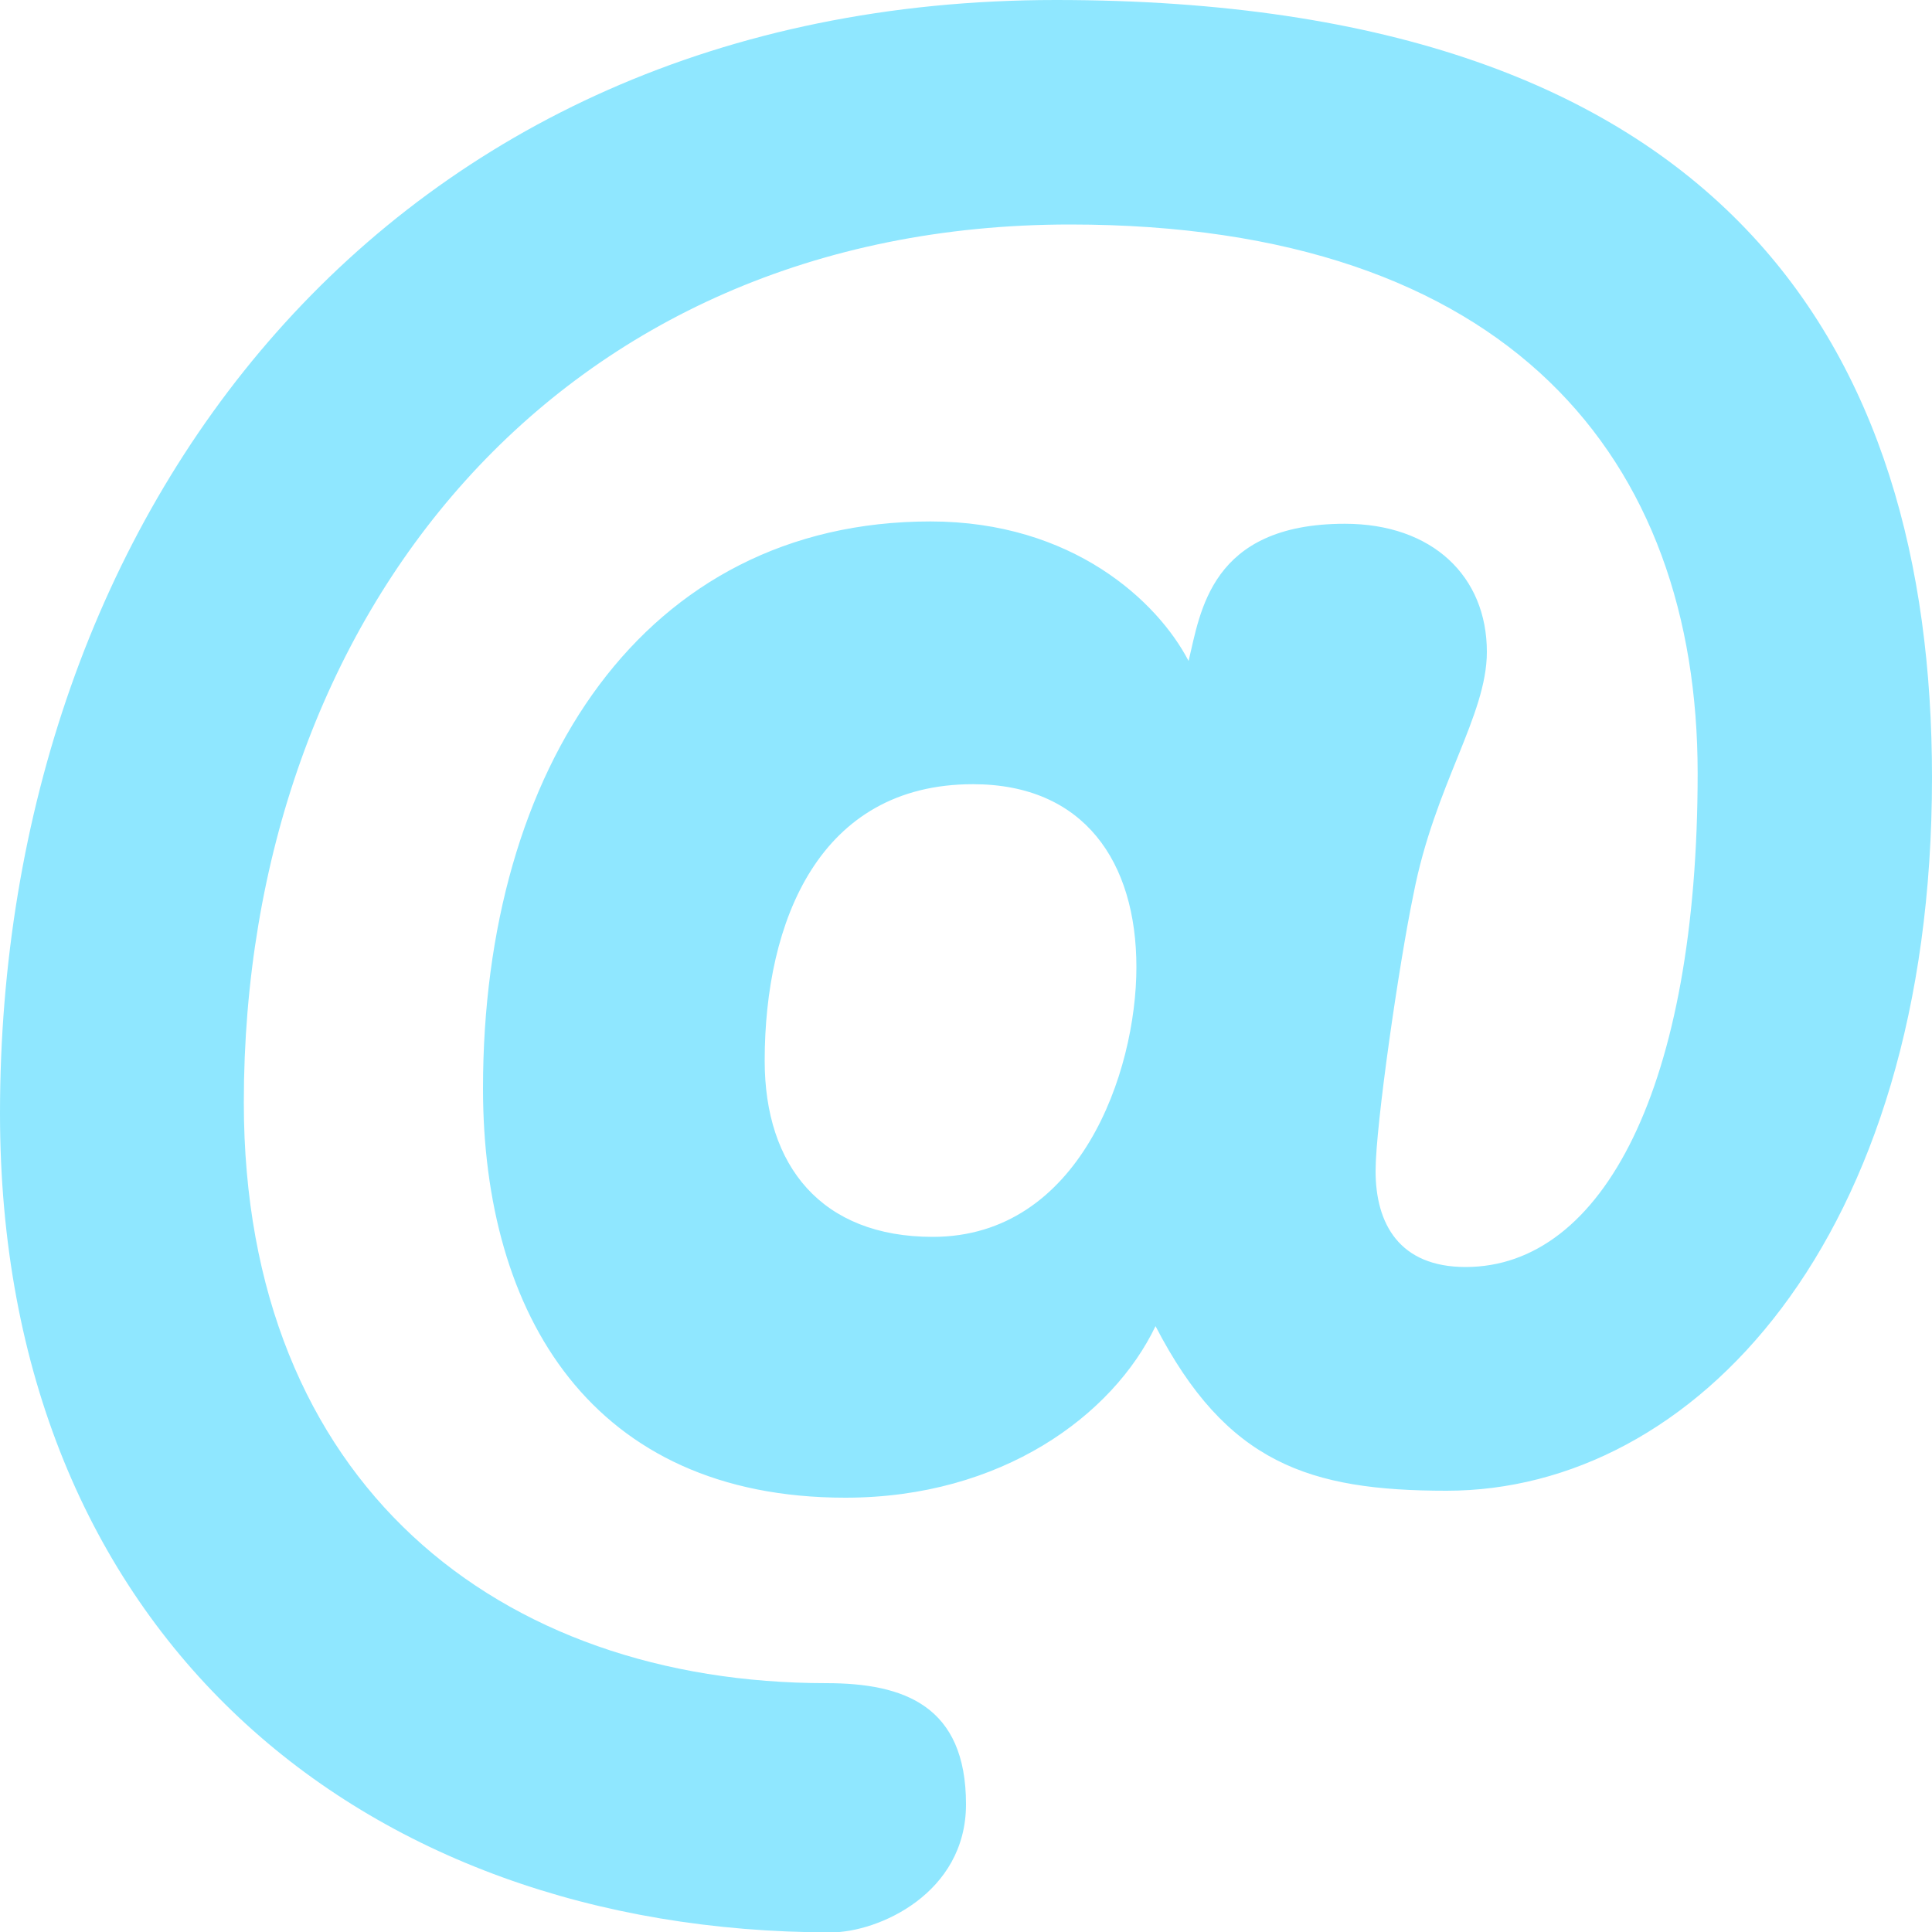
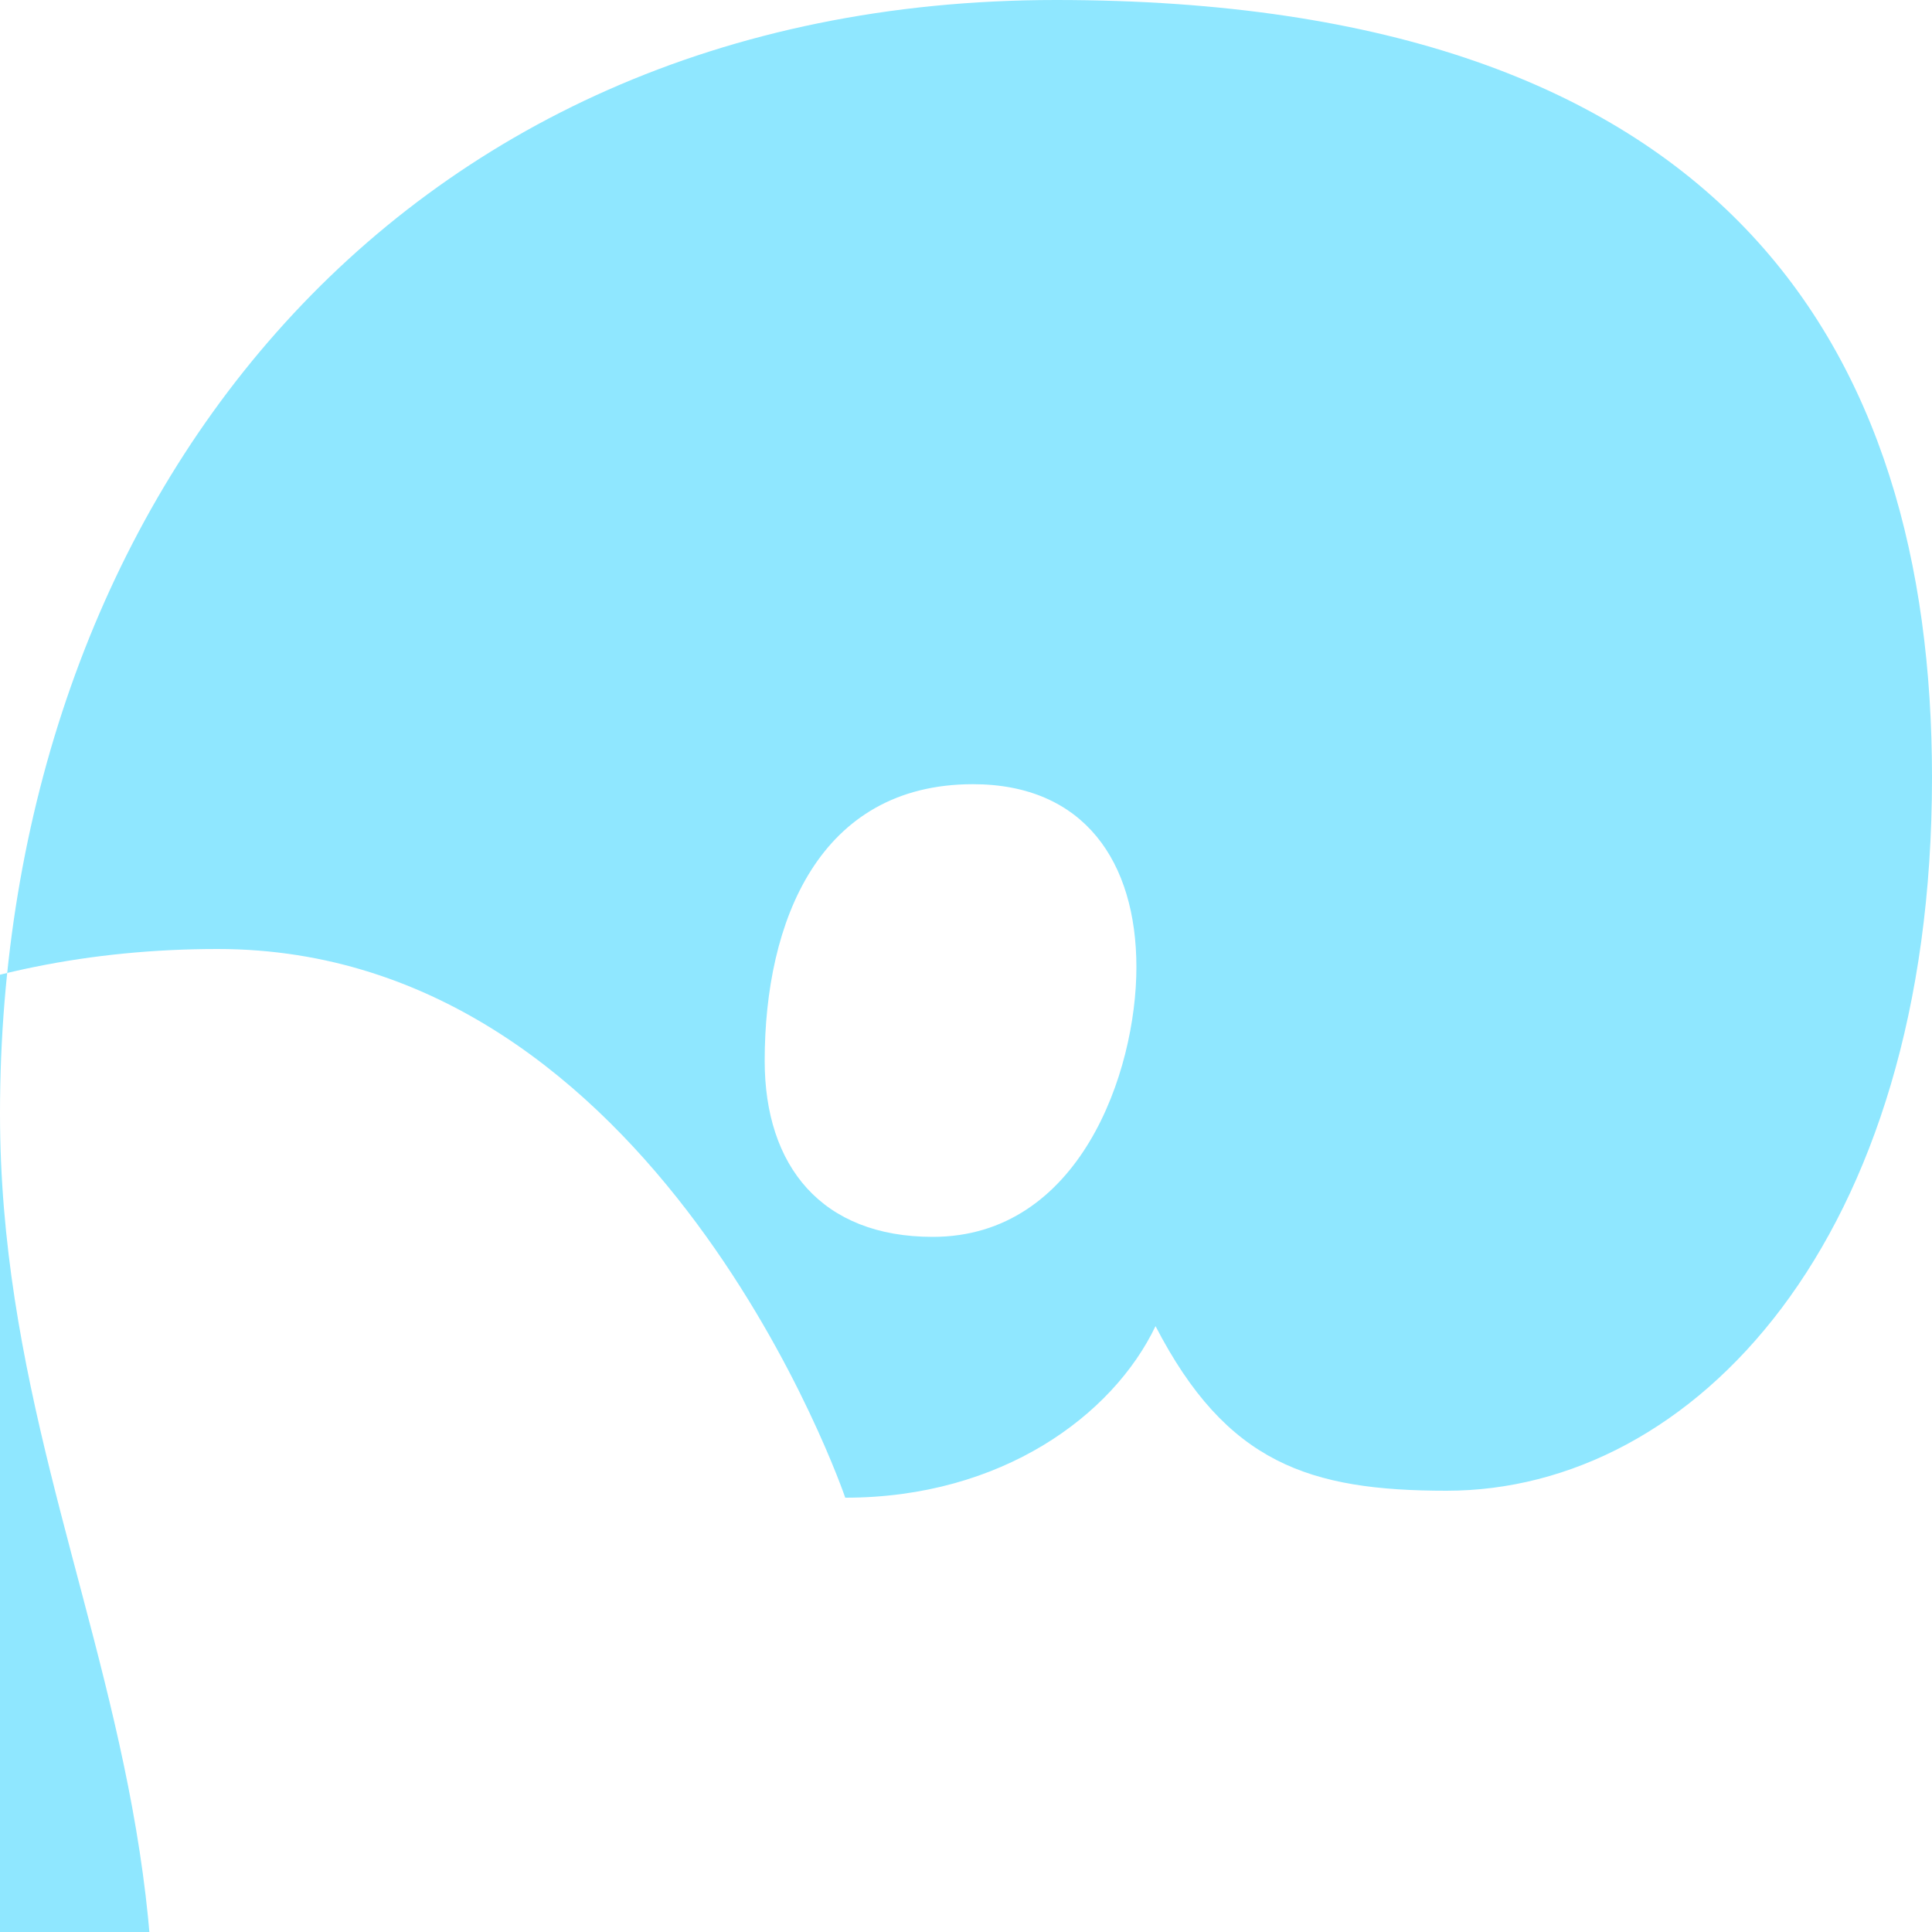
<svg xmlns="http://www.w3.org/2000/svg" id="Layer_1" data-name="Layer 1" viewBox="0 0 100 100">
  <defs>
    <style>
      .cls-1 {
        fill: #8fe7ff;
      }
    </style>
  </defs>
-   <path class="cls-1" d="M43.75,77.52c-13.11,0-18.75-9.47-18.75-21.18,0-16.57,8.33-29.35,23.16-29.35,7.35,0,11.76,4.14,13.36,7.22.61-2.48,1.1-7.1,8.09-7.1,4.53,0,7.35,2.72,7.35,6.63,0,3.31-2.7,6.87-3.8,12.55-.74,3.55-1.96,11.95-1.96,14.32,0,2.72,1.22,4.97,4.66,4.97,7.11,0,12.01-9.35,12.01-25.56s-9.68-28.4-32.48-28.4c-26.47,0-42.77,20.24-42.77,45.44,0,19.76,13.24,30.06,30.15,30.06,4.04,0,7.23,1.18,7.23,6.27,0,4.62-4.54,6.63-6.99,6.63C18.63,100,0,84.5,0,57.63,0,26.63,19.97,0,54.66,0s45.34,18.11,45.34,40.24c0,24.02-12.38,36.92-25.12,36.92-7.11,0-11.4-1.42-15.07-8.52-2.21,4.62-7.97,8.88-16.05,8.88ZM39.58,54.91c0,5.44,2.94,9.11,8.7,9.11,7.6,0,10.54-8.52,10.54-13.96s-2.7-9.47-8.46-9.47c-7.96,0-10.78,7.1-10.78,14.32Z" />
+   <path class="cls-1" d="M43.75,77.52s-9.68-28.4-32.48-28.4c-26.47,0-42.77,20.24-42.77,45.44,0,19.76,13.24,30.06,30.15,30.06,4.04,0,7.23,1.18,7.23,6.27,0,4.62-4.54,6.63-6.99,6.63C18.63,100,0,84.5,0,57.63,0,26.63,19.97,0,54.66,0s45.34,18.11,45.34,40.24c0,24.02-12.38,36.92-25.12,36.92-7.11,0-11.4-1.42-15.07-8.52-2.21,4.62-7.97,8.88-16.05,8.88ZM39.58,54.91c0,5.44,2.94,9.11,8.7,9.11,7.6,0,10.54-8.52,10.54-13.96s-2.7-9.47-8.46-9.47c-7.96,0-10.78,7.1-10.78,14.32Z" />
</svg>